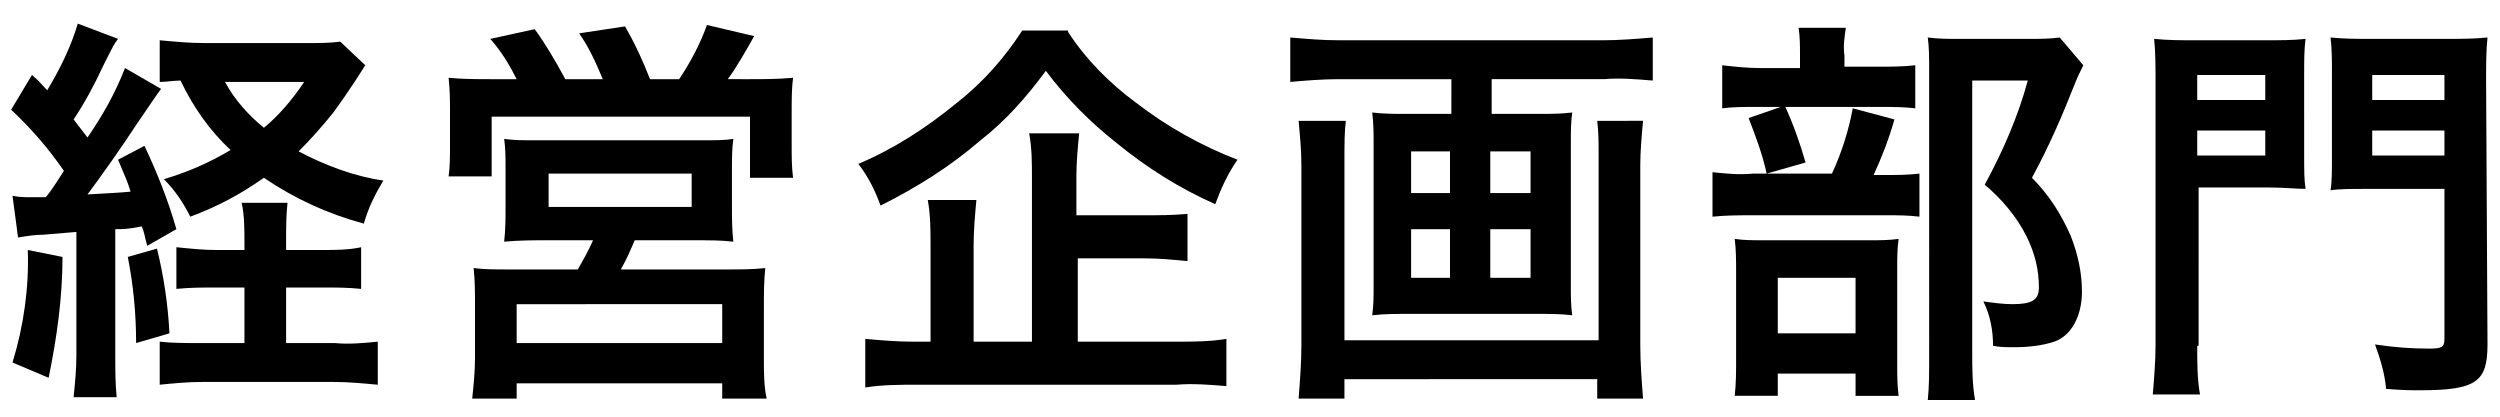
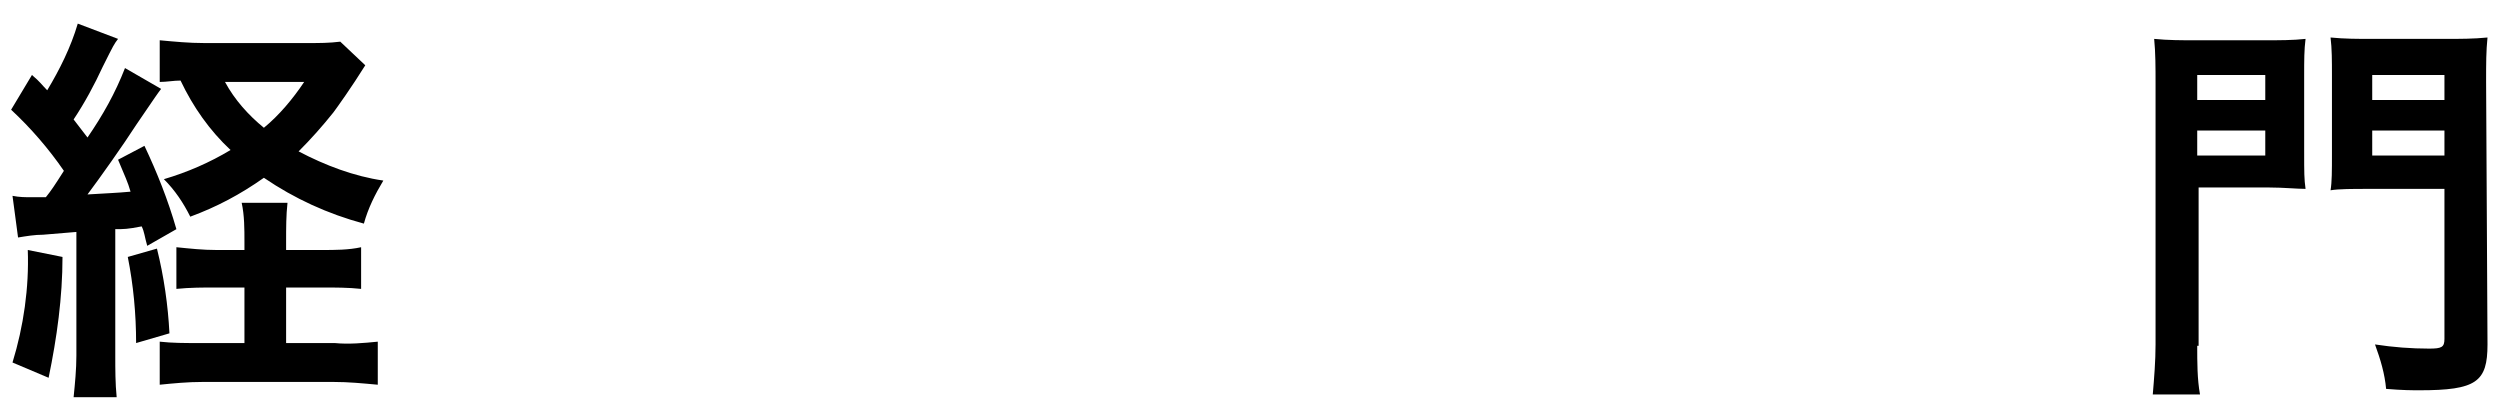
<svg xmlns="http://www.w3.org/2000/svg" version="1.1" id="レイヤー_1" x="0px" y="0px" viewBox="0 0 180 30" style="enable-background:new 0 0 180 30;">
  <path d="M0.9,14.1c0.5,0.1,0.9,0.1,1.4,0.1h1c0.4-0.5,0.6-0.8,1.3-1.9c-1.1-1.6-2.4-3.1-3.8-4.4l1.5-2.5C2.9,5.9,3,6.1,3.4,6.5&#10; C4.3,5,5.1,3.4,5.6,1.7l2.9,1.1c-0.3,0.4-0.3,0.4-1.1,2C6.8,6.1,6.1,7.4,5.3,8.6l1,1.3c1.1-1.6,2-3.2,2.7-5l2.6,1.5&#10; C11.3,6.8,11.3,6.8,9.8,9c-0.9,1.4-2.6,3.8-3.5,5c1.6-0.1,2-0.1,3.1-0.2c-0.2-0.7-0.4-1.1-0.9-2.3l1.9-1c0.9,1.9,1.7,3.9,2.3,6&#10; l-2.1,1.2c-0.2-0.7-0.2-1-0.4-1.4c-1,0.2-1.3,0.2-1.9,0.2v9.1c0,1,0,2,0.1,3H5.3c0.1-1,0.2-2,0.2-3v-8.9l-2.4,0.2&#10; c-0.6,0-1.2,0.1-1.8,0.2L0.9,14.1z M4.5,18.5c0,2.9-0.4,5.8-1,8.7l-2.6-1.1c0.8-2.6,1.2-5.4,1.1-8.1L4.5,18.5z M11.3,17.9&#10; c0.5,2,0.8,4.1,0.9,6.1l-2.4,0.7c0-2.1-0.2-4.2-0.6-6.2L11.3,17.9z M23.2,18c0.9,0,1.9,0,2.8-0.2v3c-0.9-0.1-1.9-0.1-2.8-0.1h-2.6v4&#10; h3.5c1,0.1,2.1,0,3.1-0.1v3.1c-1.1-0.1-2.1-0.2-3.2-0.2h-9.4c-1.1,0-2.1,0.1-3.1,0.2v-3.1c0.9,0.1,1.8,0.1,2.7,0.1h3.4v-4h-2&#10; c-1,0-1.9,0-2.9,0.1v-3c1,0.1,1.9,0.2,2.9,0.2h2v-0.6c0-0.9,0-1.9-0.2-2.8h3.3c-0.1,0.9-0.1,1.8-0.1,2.8V18L23.2,18z M26.3,4.7&#10; c-1,1.6-2,3-2.3,3.4c-0.8,1-1.6,1.9-2.5,2.8c1.9,1,4,1.8,6.1,2.1c-0.6,1-1.1,2-1.4,3.1c-2.6-0.7-5-1.8-7.2-3.3&#10; c-1.7,1.2-3.4,2.1-5.3,2.8c-0.5-1-1.1-1.9-1.9-2.7c1.7-0.5,3.3-1.2,4.8-2.1c-1.5-1.4-2.7-3.1-3.6-5c-0.5,0-1,0.1-1.5,0.1V2.9&#10; c1.1,0.1,2.1,0.2,3.2,0.2h7.5c0.8,0,1.5,0,2.3-0.1L26.3,4.7z M16.2,5.9c0.7,1.3,1.7,2.4,2.8,3.3c1.1-0.9,2.1-2.1,2.9-3.3L16.2,5.9z" />
-   <path d="M37.2,5.7c-0.5-1-1.1-2-1.9-2.9l3.2-0.7c0.8,1.1,1.5,2.3,2.2,3.6h2.7c-0.5-1.2-1-2.3-1.7-3.3L45,1.9&#10; c0.7,1.2,1.3,2.5,1.8,3.8h2.1c0.8-1.2,1.5-2.5,2-3.9l3.4,0.8c-0.5,0.9-1.3,2.3-1.9,3.1H54c1,0,2,0,3.1-0.1C57,6.4,57,7.1,57,8.2v2.3&#10; c0,0.8,0,1.5,0.1,2.3H54V8.4H35.4v4.3h-3.1c0.1-0.7,0.1-1.5,0.1-2.2V8.2c0-0.9,0-1.7-0.1-2.6c1,0.1,2.1,0.1,3.1,0.1H37.2z&#10;  M39.4,17.3c-1,0-2,0-3.1,0.1c0.1-0.9,0.1-1.7,0.1-2.6v-2.7c0-0.7,0-1.4-0.1-2.1c0.7,0.1,1.3,0.1,2.2,0.1h12.2c0.8,0,1.5,0,2.1-0.1&#10; c-0.1,0.7-0.1,1.5-0.1,2.2v2.6c0,0.9,0,1.7,0.1,2.6c-0.9-0.1-1.6-0.1-3-0.1h-4.1c-0.3,0.7-0.6,1.4-1,2.1h7.7c0.9,0,1.8,0,2.7-0.1&#10; c-0.1,0.9-0.1,1.9-0.1,2.8v3.8c0,0.9,0,1.9,0.2,2.8H52v-1.1H37.2v1.1H34c0.1-1,0.2-1.9,0.2-2.9V22c0-0.9,0-1.8-0.1-2.7&#10; c0.8,0.1,1.4,0.1,2.7,0.1h4.8c0.4-0.7,0.8-1.4,1.1-2.1L39.4,17.3z M37.2,24.7H52v-2.8H37.2V24.7z M39.5,14.9h10.3v-2.4H39.5V14.9z" />
-   <path d="M76.9,2.3c1.3,2,3,3.7,4.9,5.1c2.2,1.7,4.7,3.1,7.3,4.1c-0.7,1-1.2,2.1-1.6,3.2c-2.5-1.1-4.9-2.6-7.1-4.4&#10; c-1.9-1.5-3.6-3.2-5.1-5.2c-1.4,1.9-2.9,3.6-4.7,5c-2.2,1.9-4.6,3.4-7.2,4.7c-0.4-1.1-0.9-2.1-1.6-3c2.6-1.1,4.9-2.6,7.1-4.4&#10; c1.9-1.5,3.4-3.2,4.7-5.2H76.9z M77.5,24.6h7.2c1.2,0,2.4,0,3.6-0.2v3.4c-1.2-0.1-2.4-0.2-3.6-0.1H66c-1.2,0-2.5,0-3.7,0.2v-3.5&#10; c1.1,0.1,2.3,0.2,3.4,0.2H67v-6.9c0-1.1,0-2.2-0.2-3.3h3.5c-0.1,1.1-0.2,2.2-0.2,3.3v6.9h4.2V12.8c0-1.1,0-2.1-0.2-3.2h3.6&#10; c-0.1,1-0.2,2.1-0.2,3.1v2.8h4.8c1.1,0,2.1,0,3.2-0.1v3.4c-1-0.1-2.1-0.2-3.1-0.2h-4.8V24.6z" />
-   <path d="M96.4,5.7c-1.2,0-2.4,0.1-3.5,0.2V2.7c1.2,0.1,2.3,0.2,3.5,0.2h19c1.2,0,2.4-0.1,3.6-0.2v3.1c-1.2-0.1-2.4-0.2-3.5-0.1h-8.1&#10; v2.5h3.4c0.8,0,1.6,0,2.4-0.1c-0.1,0.7-0.1,1.4-0.1,2.2v10.3c0,0.7,0,1.4,0.1,2.1c-0.8-0.1-1.7-0.1-2.5-0.1h-9.3&#10; c-0.9,0-1.7,0-2.6,0.1c0.1-0.7,0.1-1.4,0.1-2.1V10.3c0-0.7,0-1.4-0.1-2.2c0.8,0.1,1.6,0.1,2.4,0.1h3.3V5.7H96.4z M118.3,8.7&#10; c-0.1,1.1-0.2,2.2-0.2,3.2v12.9c0,1.3,0.1,2.6,0.2,3.9H115v-1.4H96.8v1.4h-3.3c0.1-1.3,0.2-2.6,0.2-3.8v-13c0-1.1-0.1-2.1-0.2-3.2&#10; h3.4c-0.1,0.8-0.1,1.7-0.1,2.6v13.2h18.3V11.1c0-0.8,0-1.6-0.1-2.4H118.3z M101.6,10.9v3h2.8v-3H101.6z M101.6,16.5V20h2.8v-3.5&#10; H101.6z M107.3,13.9h2.9v-3h-2.9V13.9z M107.3,20h2.9v-3.5h-2.9V20z" />
-   <path d="M135.7,12.6c0.8,0,1.7,0,2.5-0.1v3.1c-0.8-0.1-1.6-0.1-2.3-0.1h-9.7c-1,0-1.9,0-2.9,0.1v-3.2c1,0.1,1.9,0.2,2.9,0.1h5.7&#10; c0.7-1.5,1.2-3.1,1.5-4.7l3,0.8c-0.4,1.4-0.9,2.7-1.5,4L135.7,12.6z M135.3,4.8c0.9,0,1.7,0,2.6-0.1v3.1c-0.8-0.1-1.6-0.1-2.4-0.1&#10; h-9.2c-0.8,0-1.6,0-2.3,0.1V4.7c0.9,0.1,1.8,0.2,2.7,0.2h2.9V4c0-0.7,0-1.3-0.1-2h3.4c-0.1,0.7-0.2,1.3-0.1,2v0.8L135.3,4.8z&#10;  M128,28.5h-3.1c0.1-0.9,0.1-1.8,0.1-2.7v-6.2c0-0.8,0-1.6-0.1-2.4c0.7,0.1,1.2,0.1,2.3,0.1h7.4c0.7,0,1.4,0,2.1-0.1&#10; c-0.1,0.7-0.1,1.4-0.1,2.1v7c0,0.7,0,1.4,0.1,2.2h-3.1v-1.6H128L128,28.5z M128.5,7.6c0.6,1.3,1.1,2.7,1.5,4.1l-2.8,0.8&#10; c-0.3-1.4-0.8-2.7-1.3-4L128.5,7.6z M128,24h5.6V20H128V24z M150,4.7c-0.2,0.4-0.4,0.8-0.6,1.3c-0.9,2.3-1.9,4.6-3.1,6.8&#10; c1.2,1.2,2.1,2.6,2.8,4.2c0.5,1.3,0.8,2.6,0.8,4c0,1.8-0.8,3.2-2,3.6c-0.9,0.3-1.9,0.4-2.9,0.4c-0.5,0-1,0-1.5-0.1&#10; c0-1.1-0.2-2.2-0.7-3.2c0.7,0.1,1.4,0.2,2.1,0.2c1.4,0,1.9-0.3,1.9-1.2c0-1.3-0.3-2.5-0.9-3.7c-0.7-1.4-1.8-2.7-3-3.7&#10; c1.3-2.4,2.4-4.9,3.1-7.5h-4v19.6c0,1.1,0,2.2,0.2,3.4h-3.4c0.1-0.9,0.1-2,0.1-3.3V5.1c0-0.9,0-1.7-0.1-2.4c0.8,0.1,1.4,0.1,2.3,0.1&#10; h5c0.7,0,1.5,0,2.2-0.1L150,4.7z" />
  <path d="M158.2,24.9c0,1.2,0,2.4,0.2,3.5H155c0.1-1.2,0.2-2.4,0.2-3.6V6c0-1.1,0-2.2-0.1-3.2c1,0.1,2,0.1,2.9,0.1h5.1&#10; c1,0,2,0,2.9-0.1c-0.1,0.8-0.1,1.5-0.1,2.7V11c0,1.4,0,1.9,0.1,2.6c-0.6,0-1.6-0.1-2.6-0.1h-5.1V24.9z M158.2,7.2h4.9V5.4h-4.9V7.2z&#10;  M158.2,11.2h4.9V9.4h-4.9V11.2z M179.1,24.8c0,2.7-0.8,3.3-4.9,3.3c-0.5,0-1.2,0-2.4-0.1c-0.1-1.1-0.4-2.1-0.8-3.2&#10; c1.3,0.2,2.6,0.3,3.9,0.3c0.9,0,1.1-0.1,1.1-0.7V13.6h-5.5c-1.1,0-2.1,0-2.7,0.1c0.1-0.6,0.1-1.4,0.1-2.6V5.4c0-1,0-1.9-0.1-2.7&#10; c1,0.1,2,0.1,2.9,0.1h5.4c1,0,2,0,3-0.1c-0.1,1-0.1,1.8-0.1,3.2L179.1,24.8z M170.8,7.2h5.2V5.4h-5.2V7.2z M170.8,11.2h5.2V9.4h-5.2&#10; V11.2z" />
</svg>